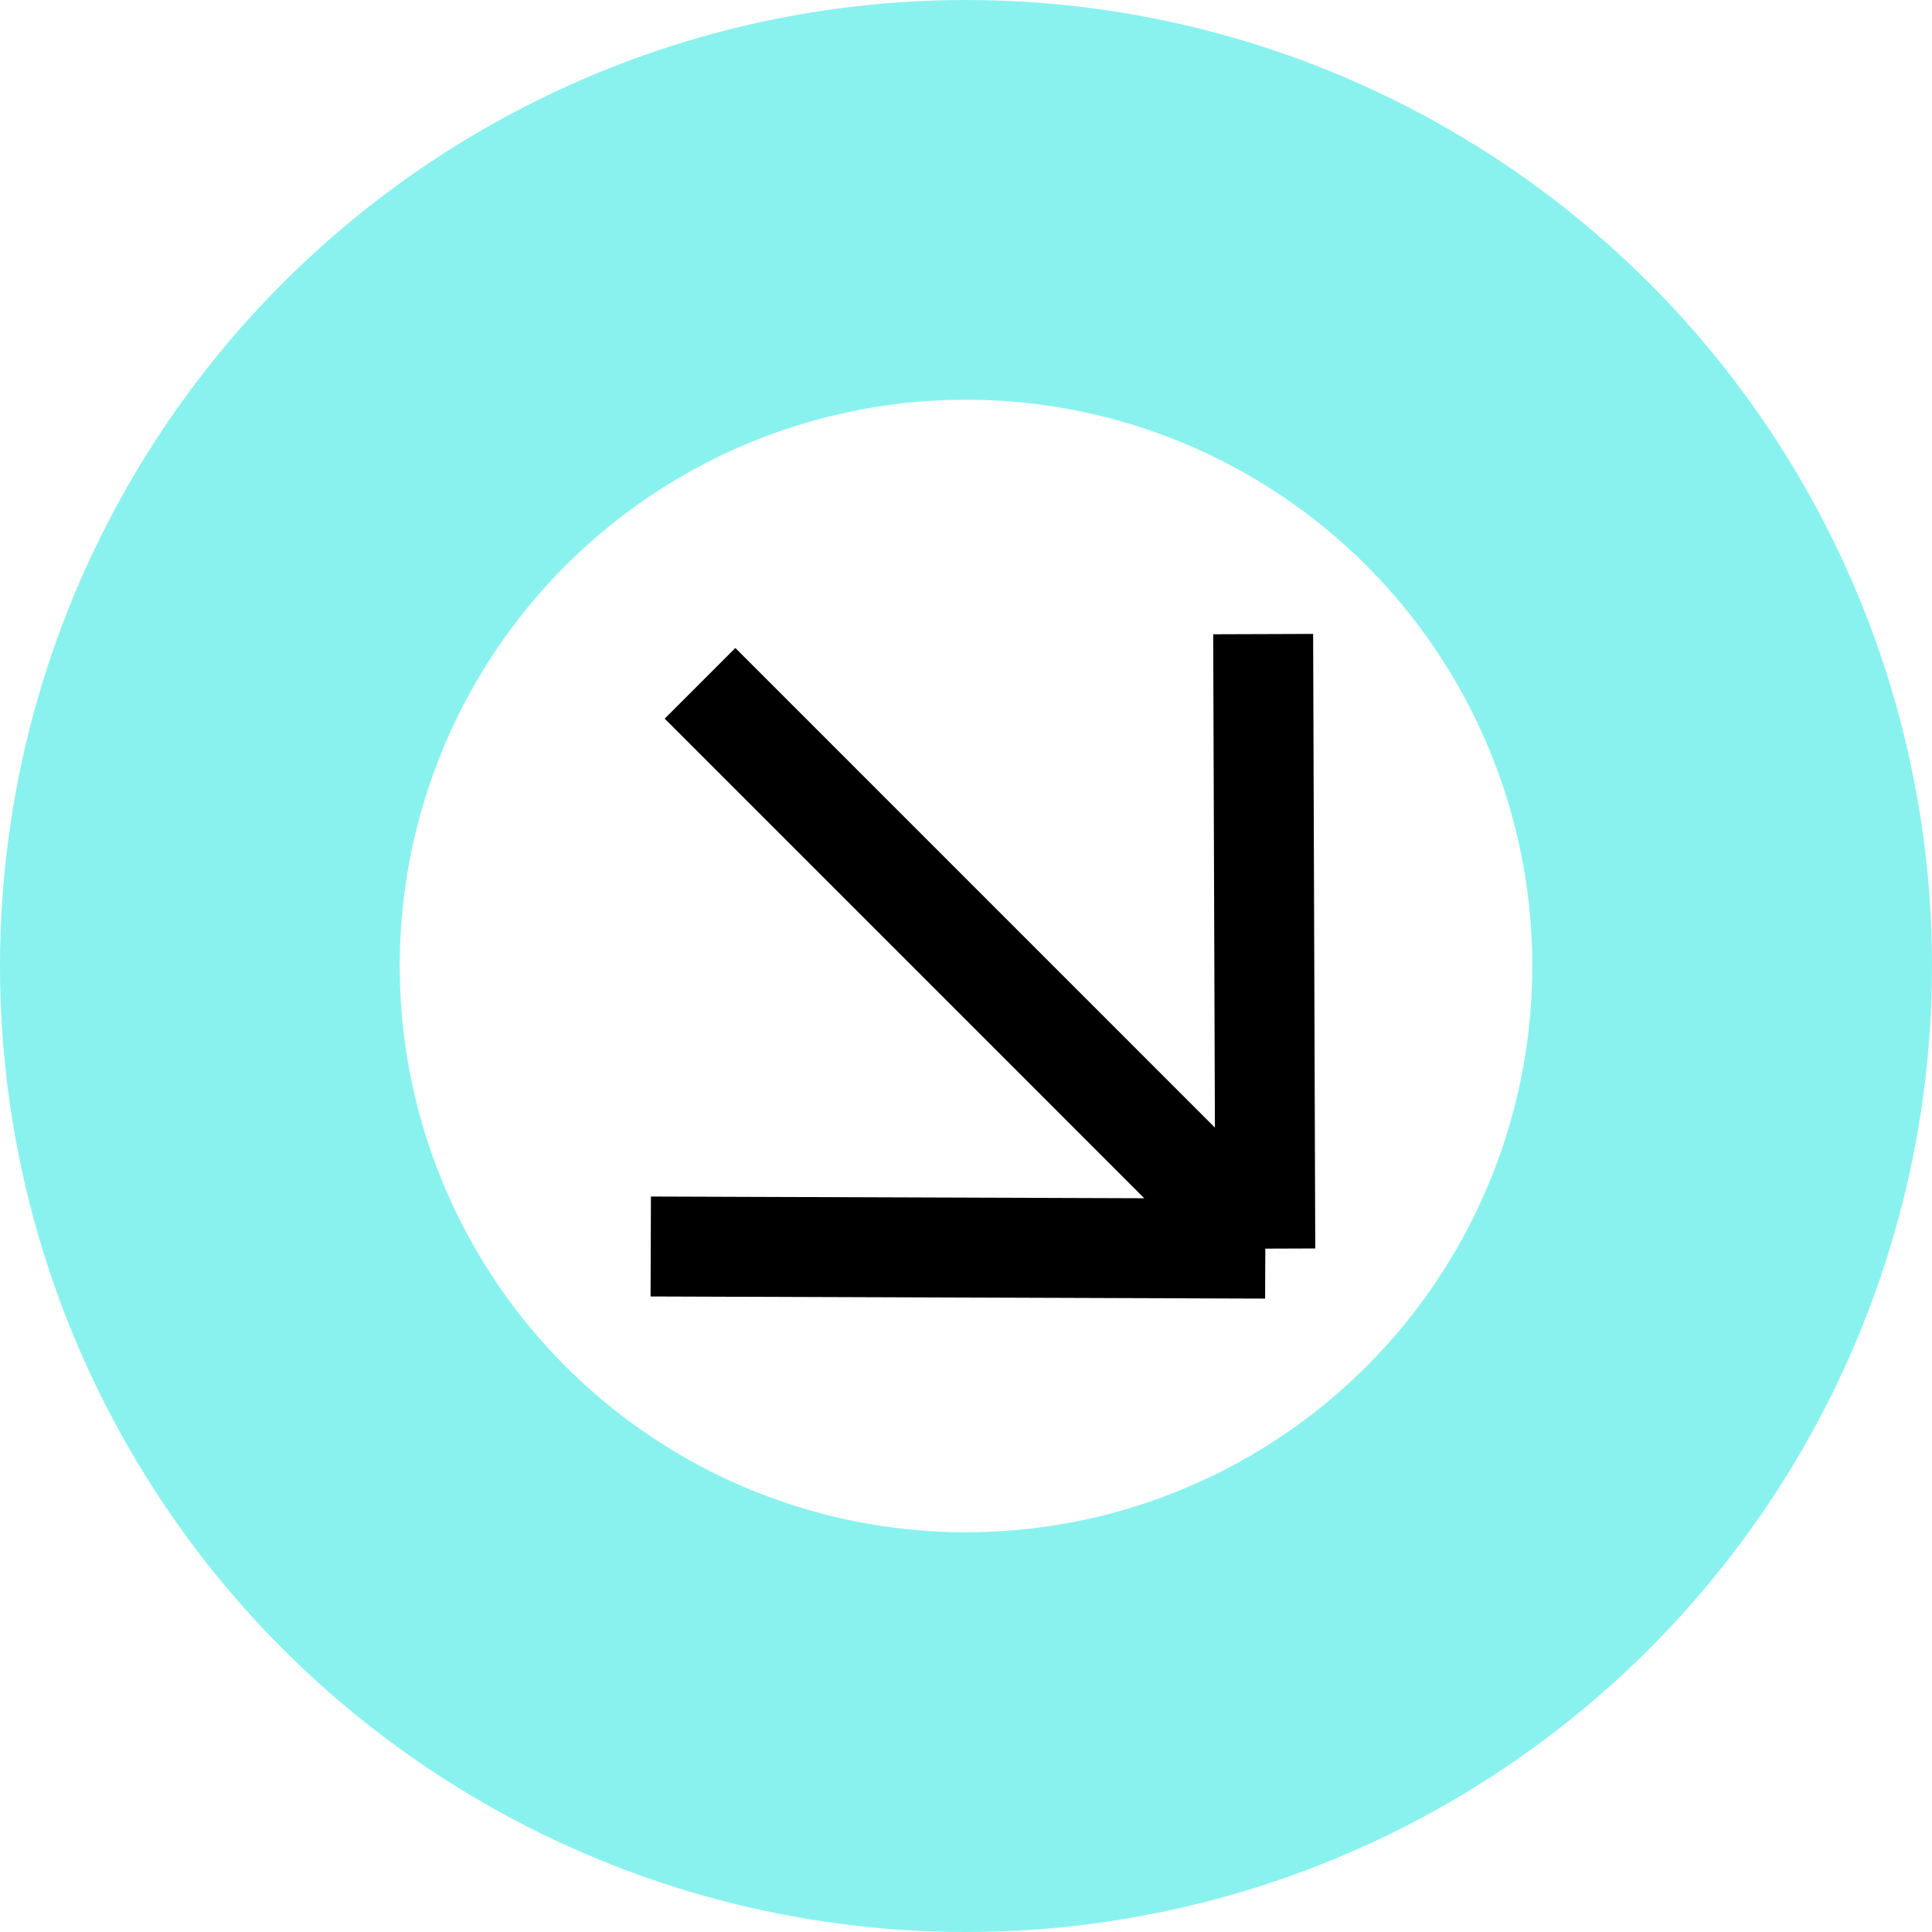
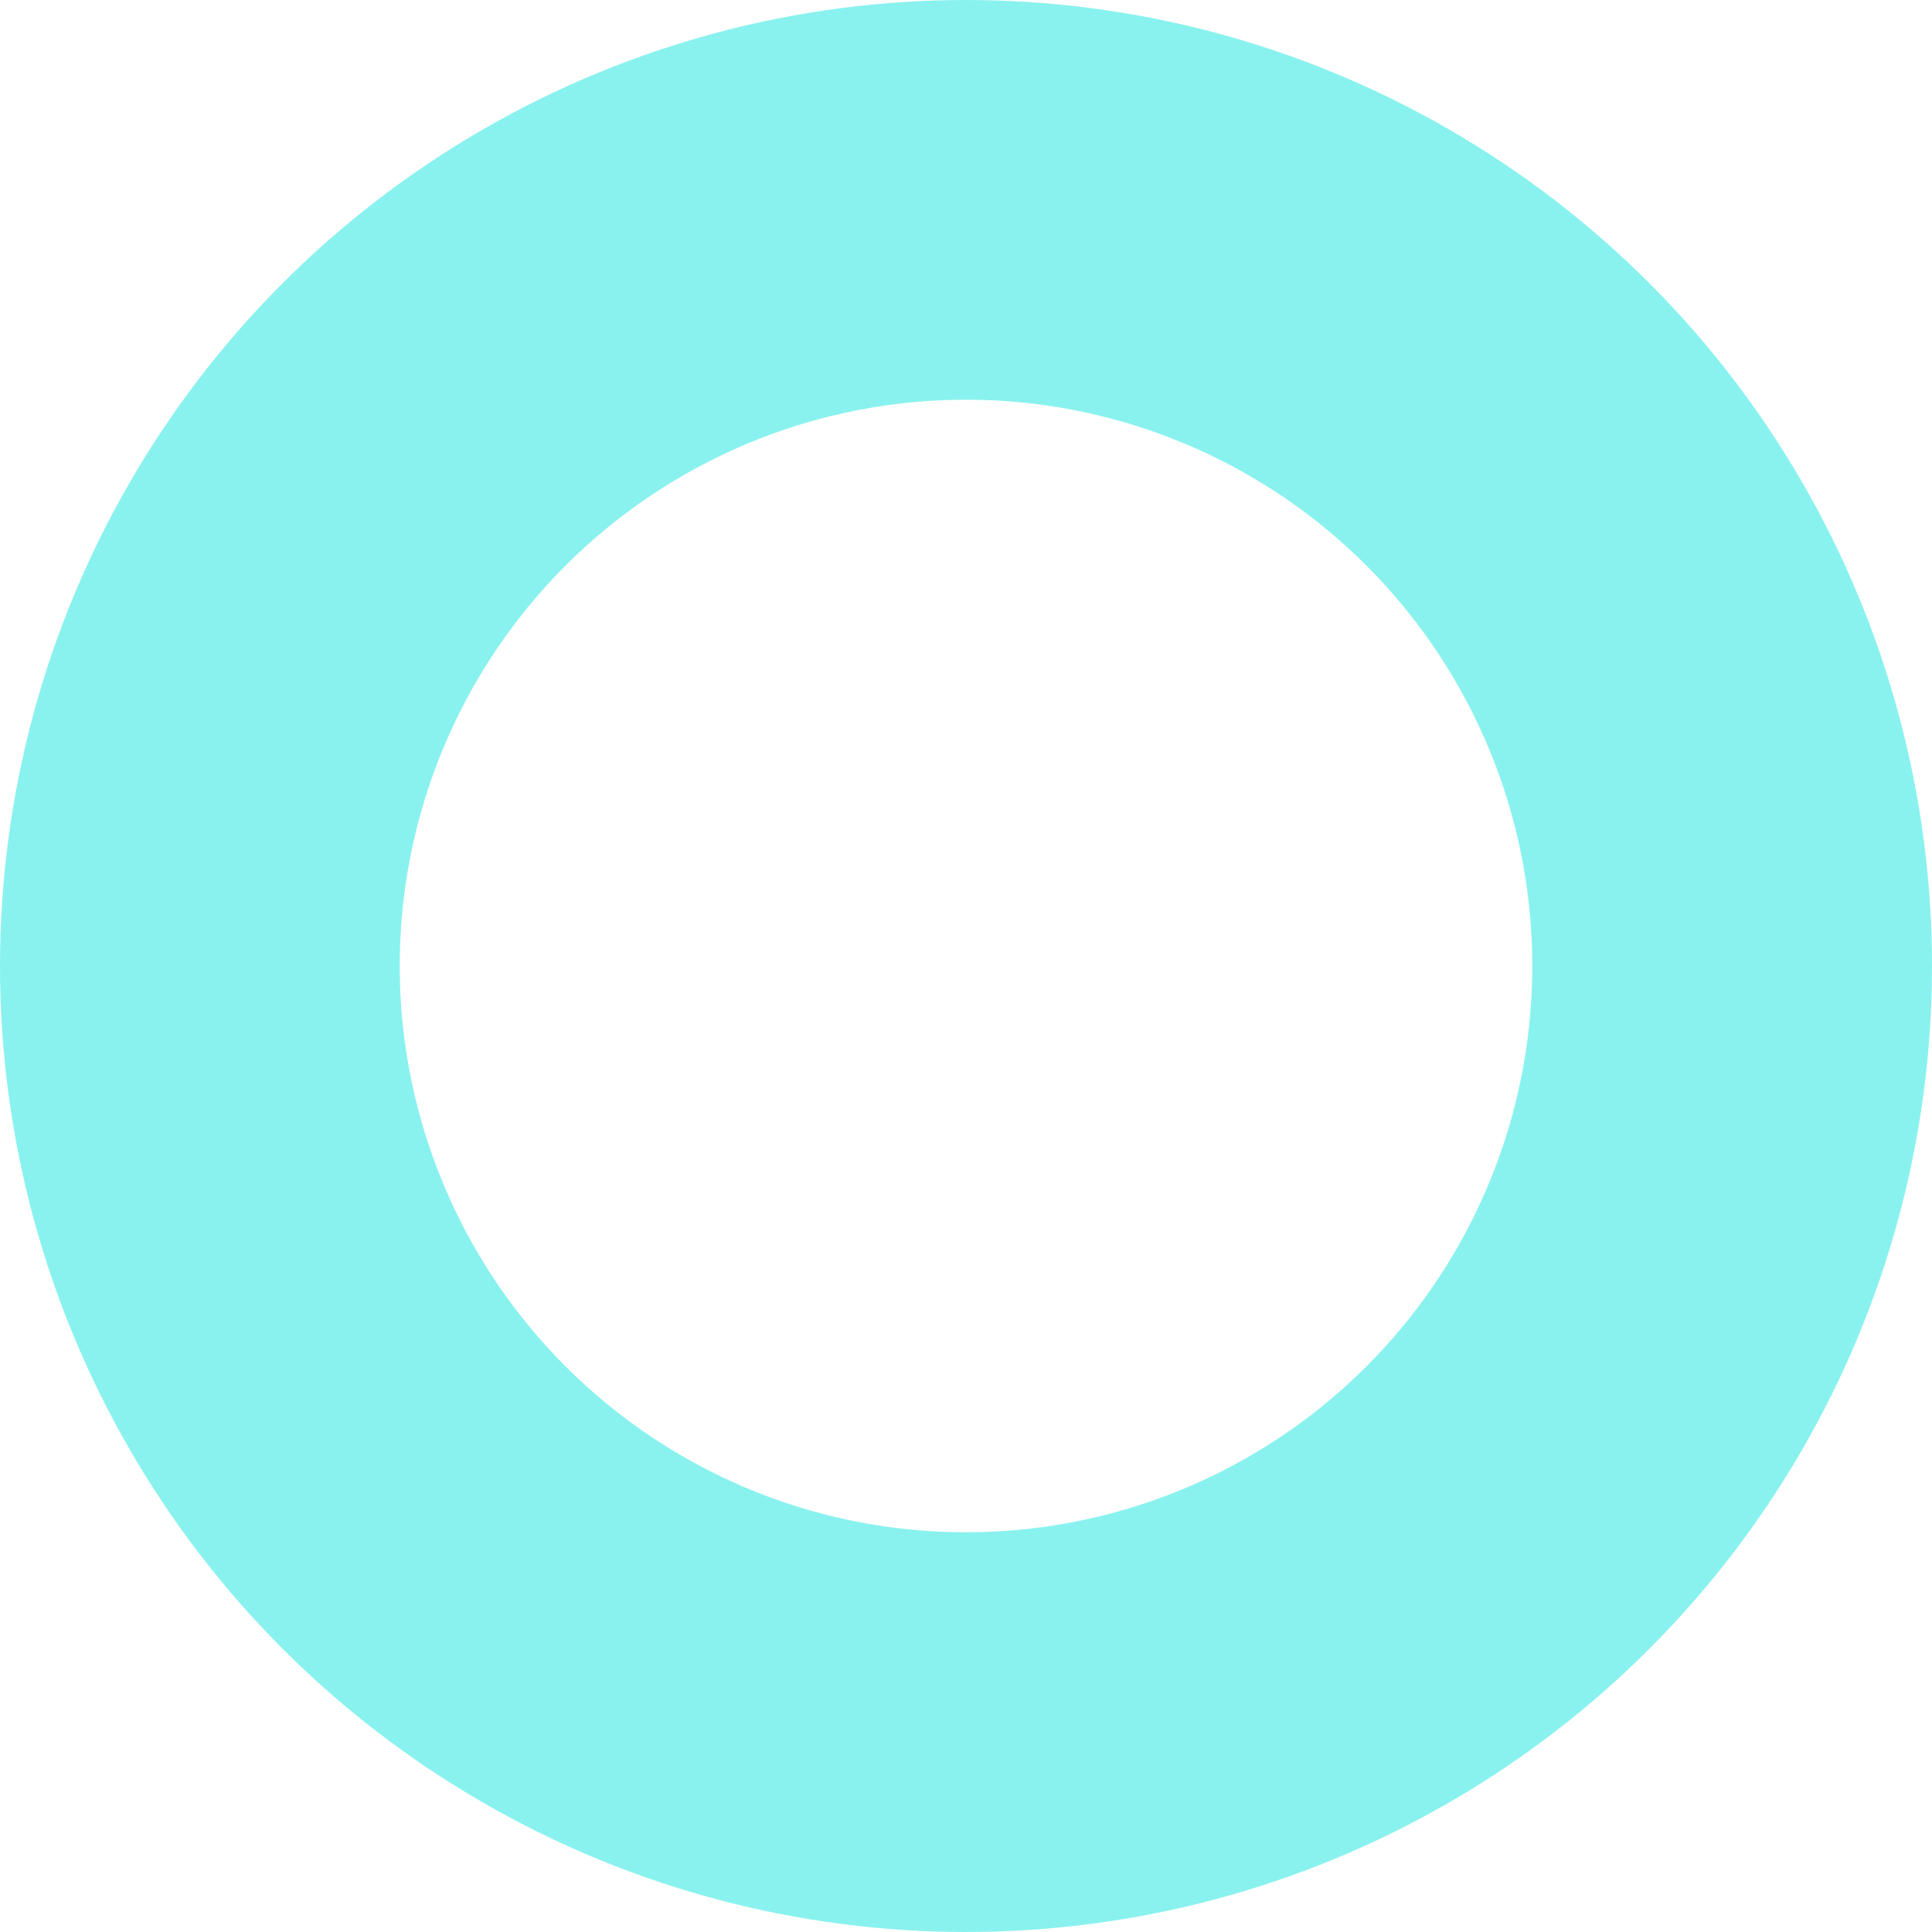
<svg xmlns="http://www.w3.org/2000/svg" width="58" height="58" viewBox="0 0 58 58" fill="none">
  <circle cx="29" cy="29" r="23" stroke="#89F2EE" stroke-width="12" />
-   <path d="M37.921 19.036L37.985 37.485M37.985 37.485L19.536 37.421M37.985 37.485L21.015 20.514" stroke="black" stroke-width="3" />
</svg>